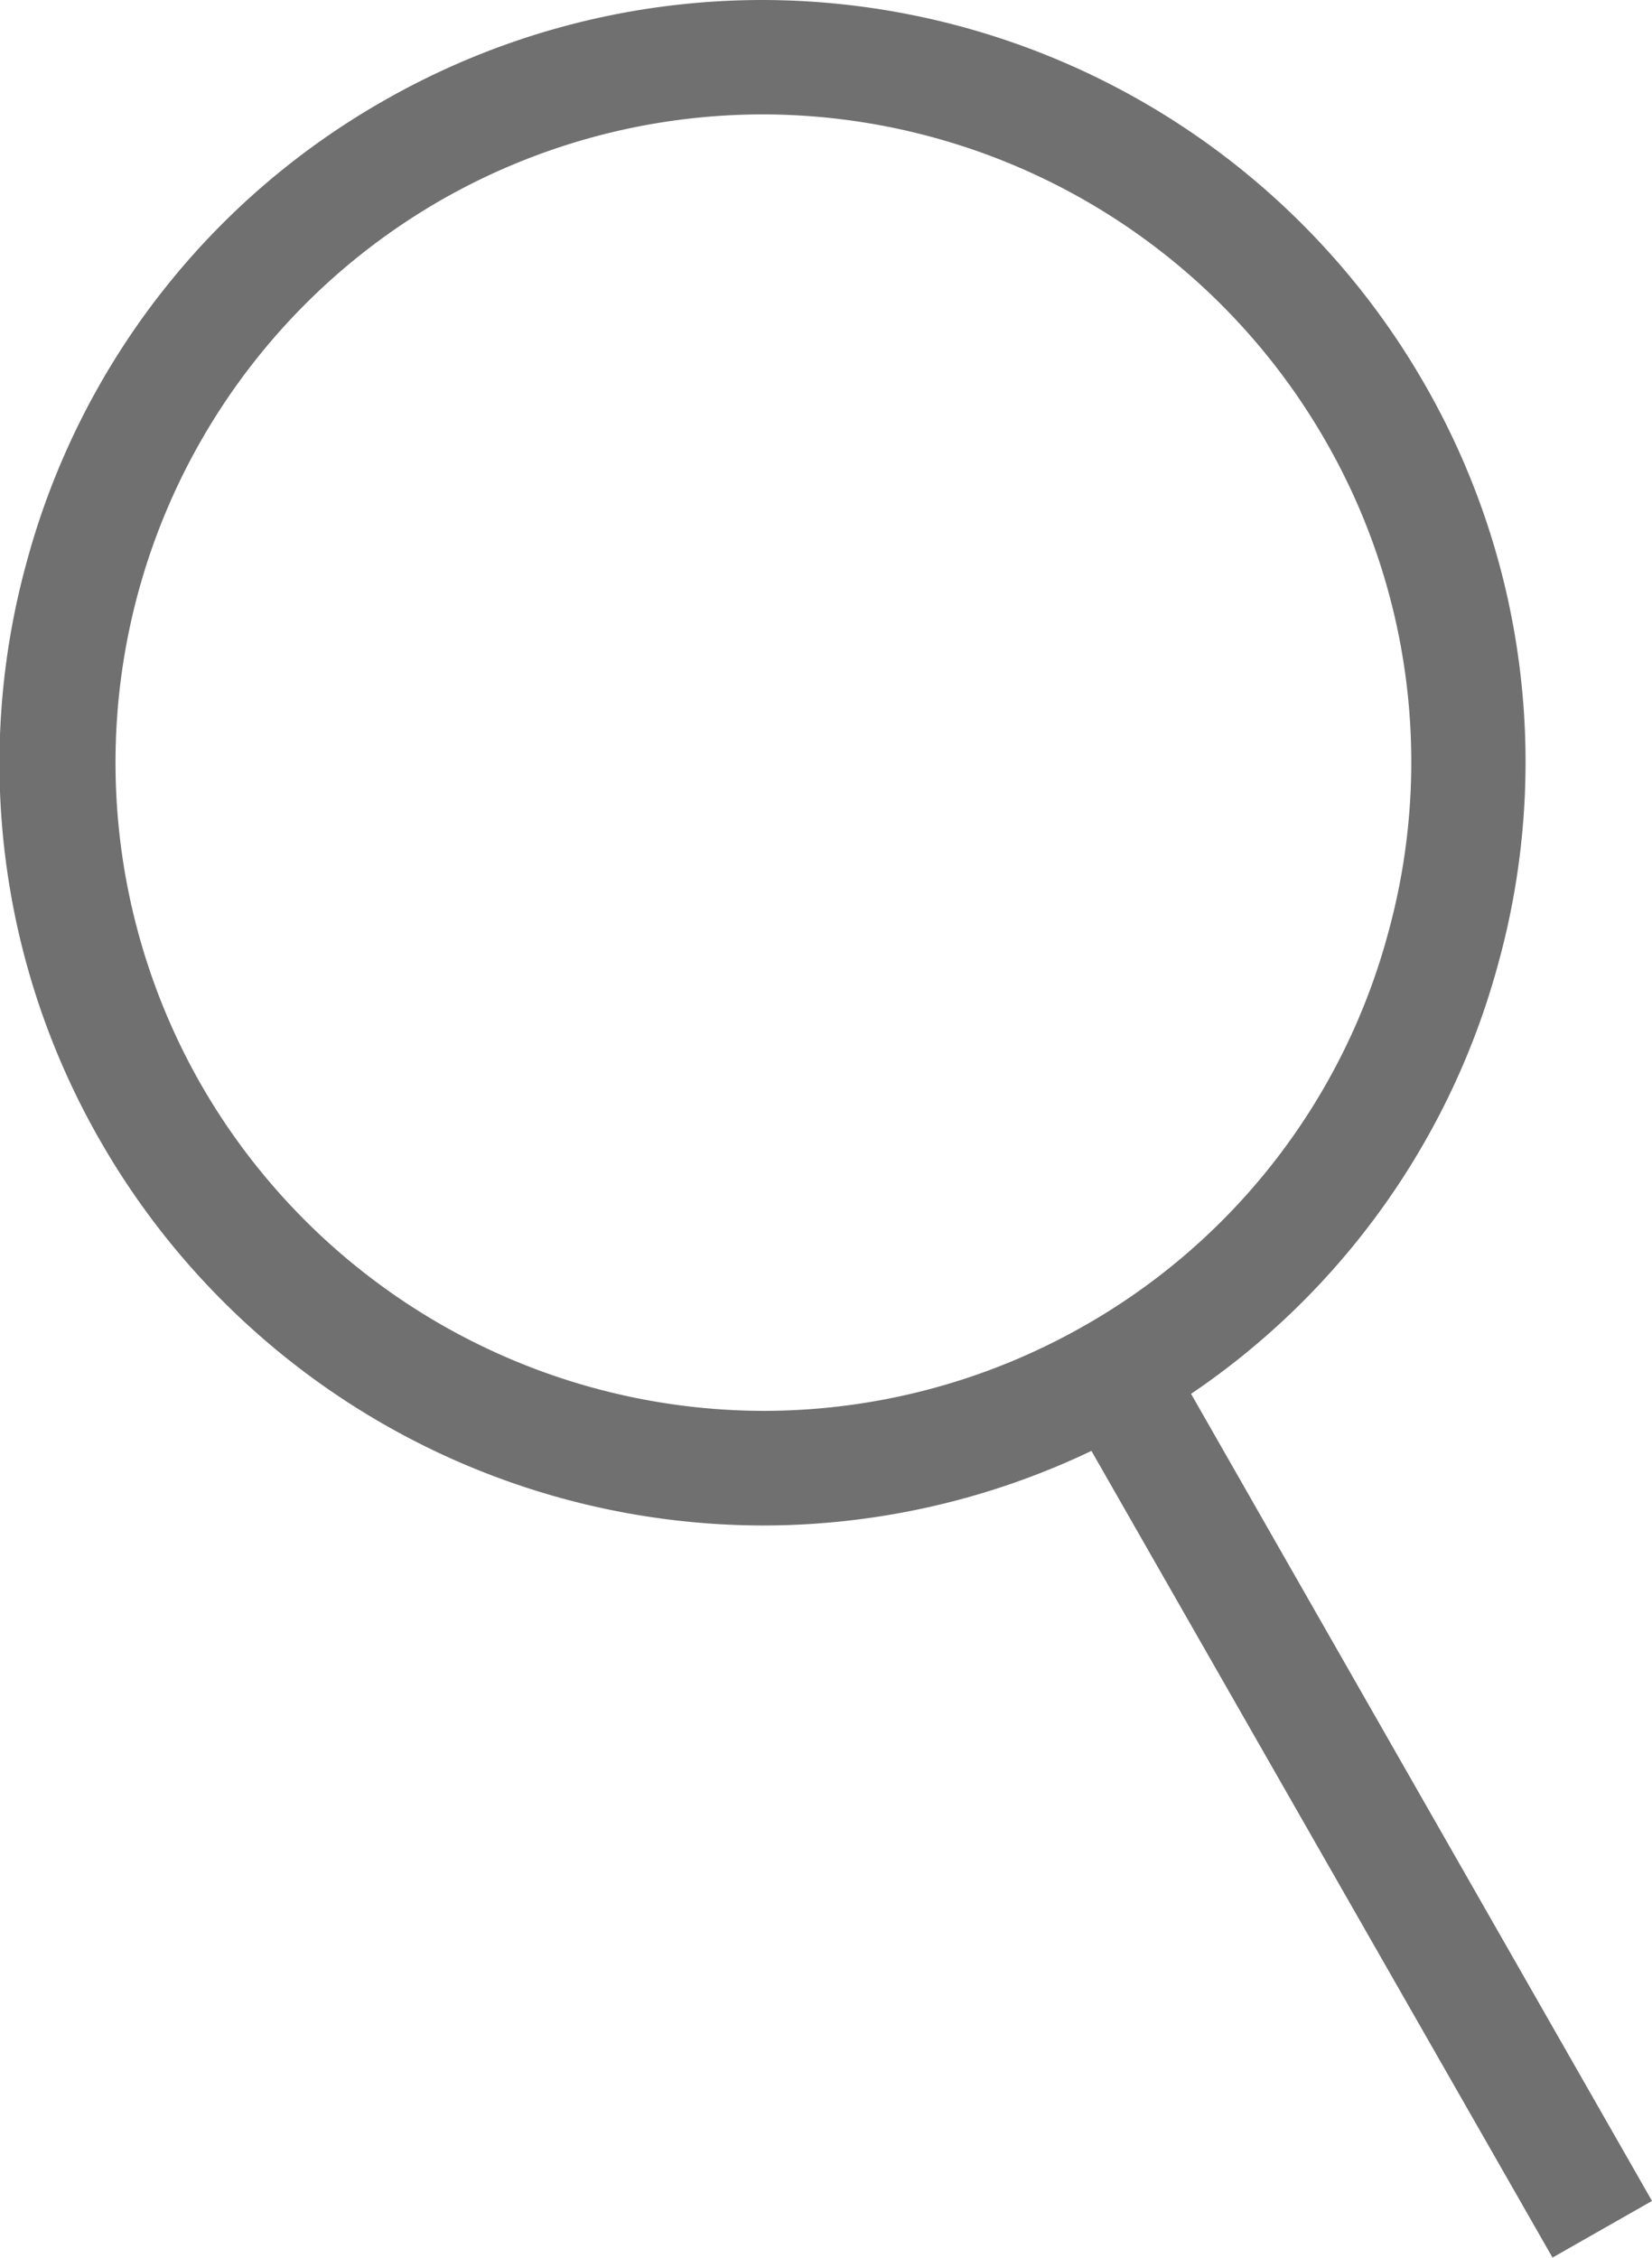
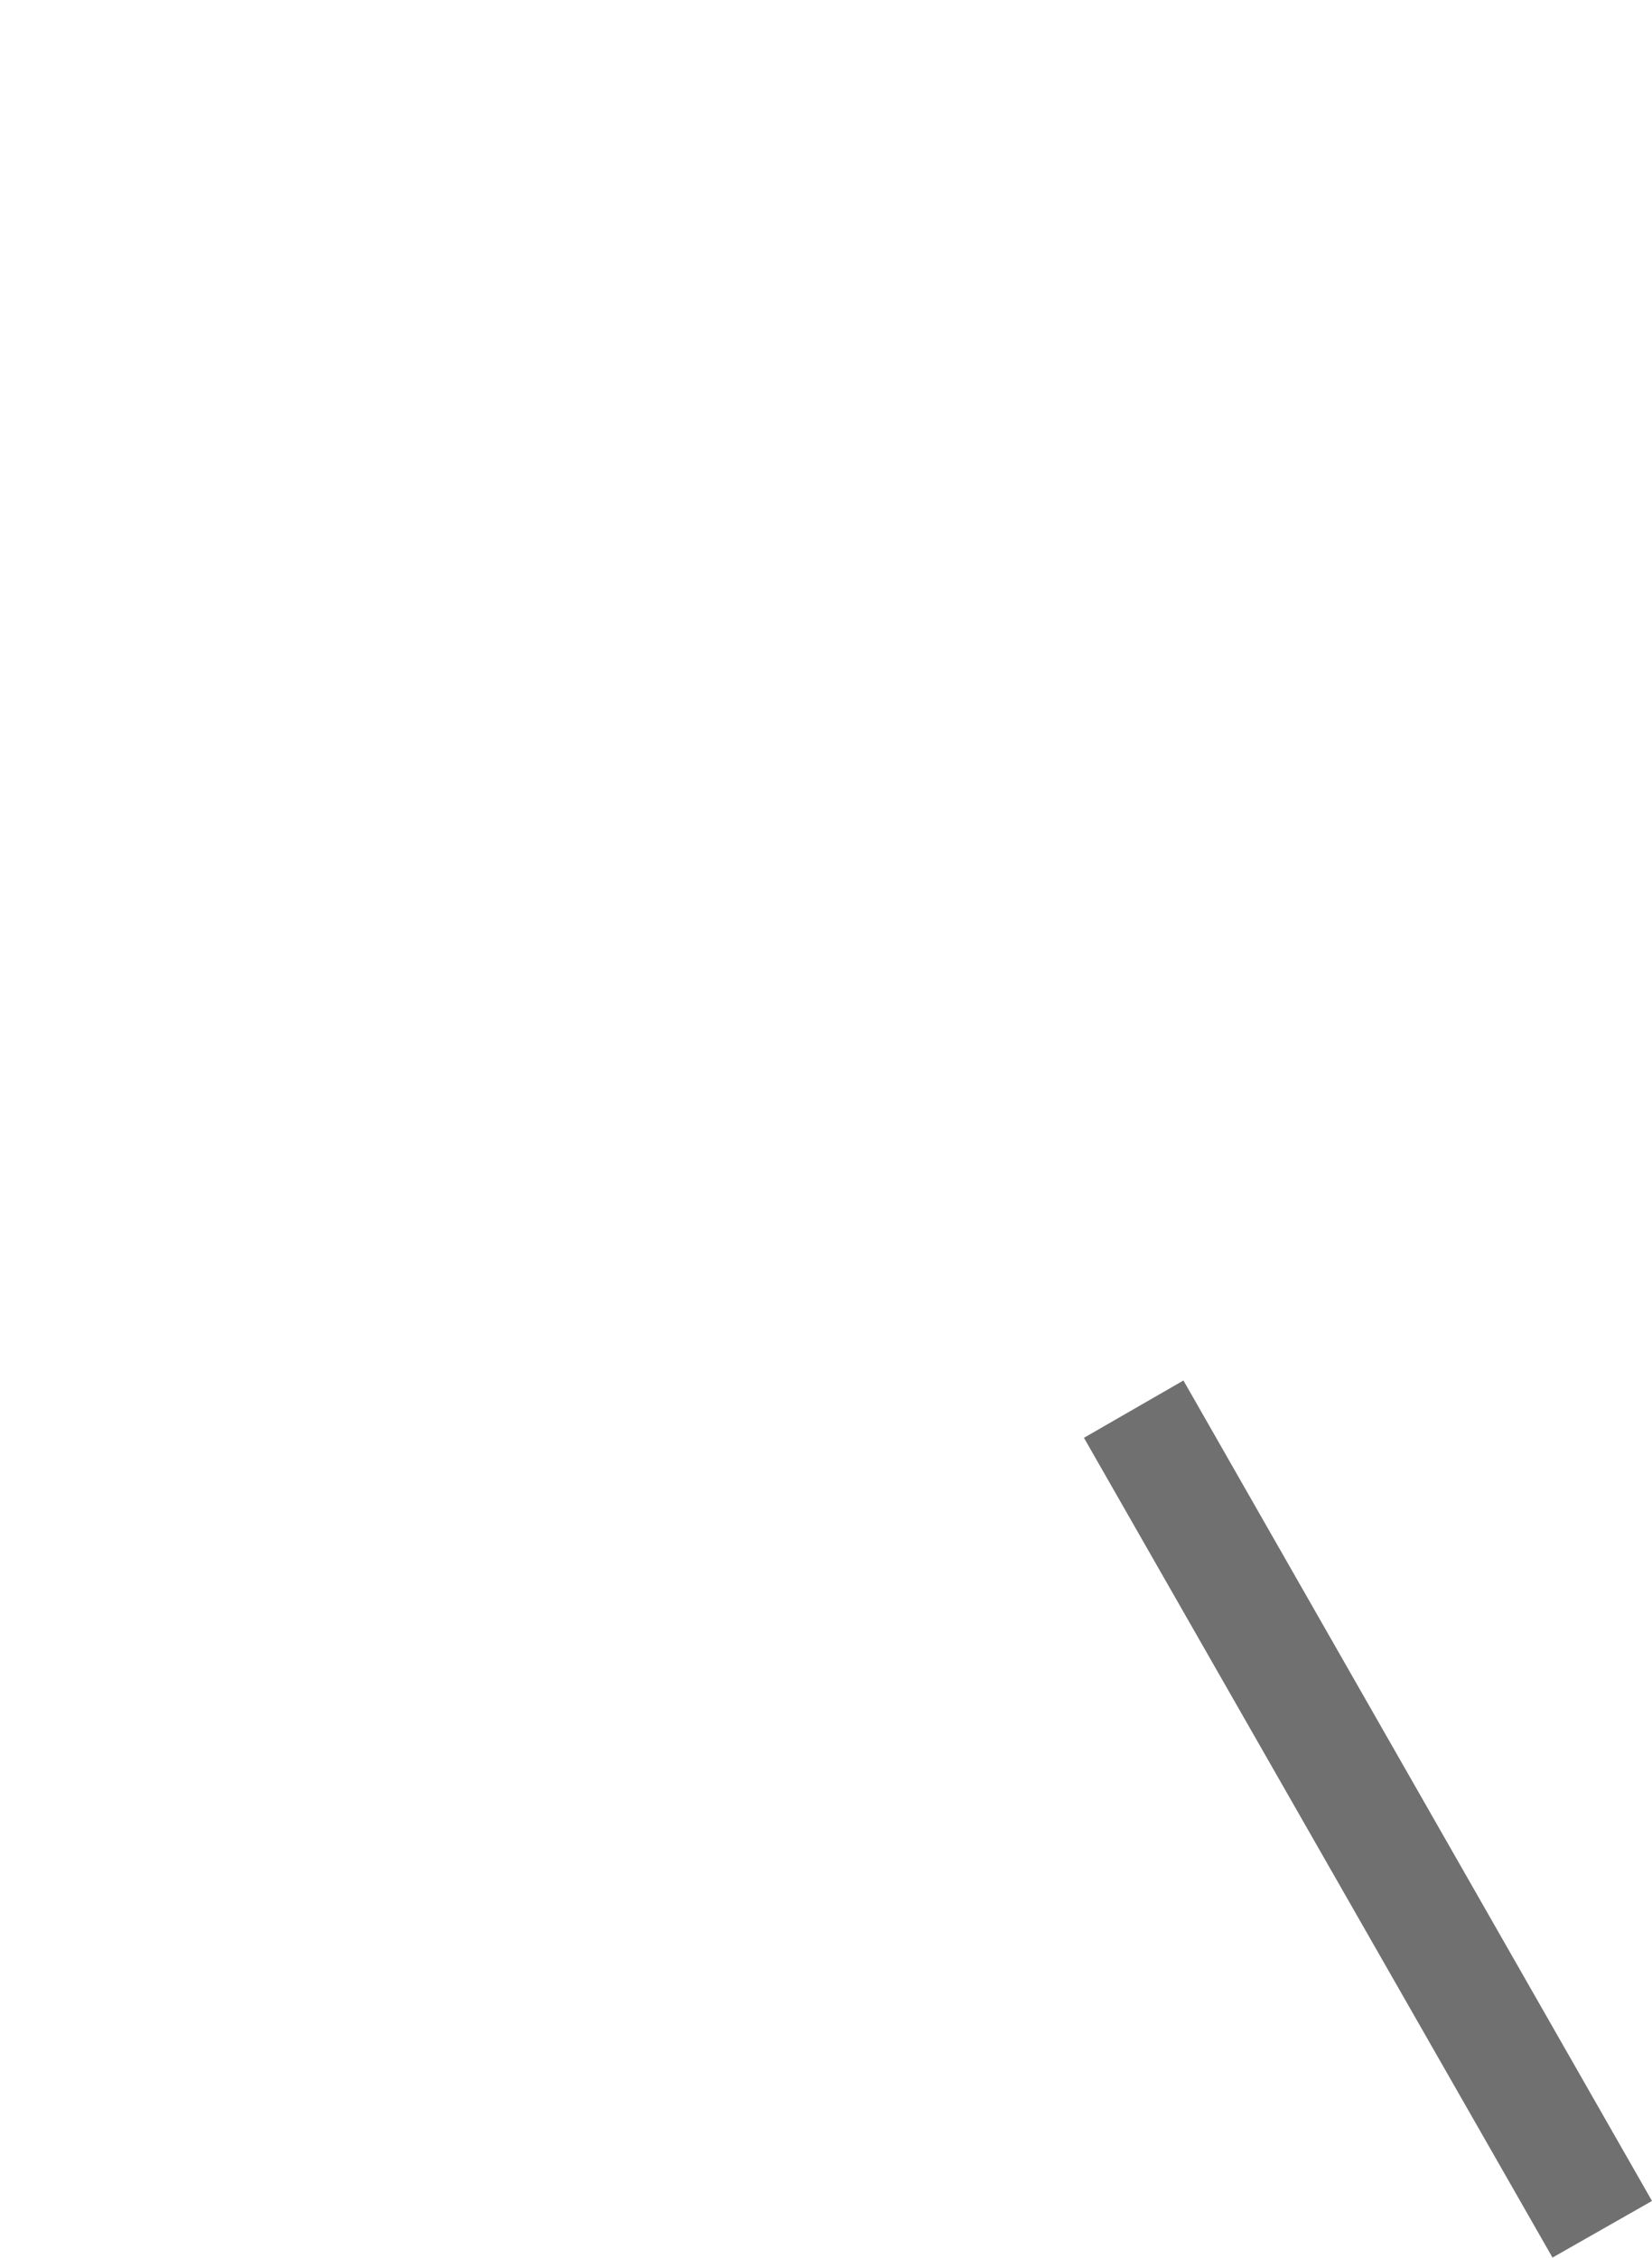
<svg xmlns="http://www.w3.org/2000/svg" width="14.413" height="19.698" viewBox="0 0 14.413 19.698">
  <g transform="translate(0.502 0.5)">
-     <path d="M-83.578,62.86A6.671,6.671,0,0,1-77.8,66.213a6.61,6.61,0,0,1,.642,5.052,6.611,6.611,0,0,1-3.118,4.027,6.655,6.655,0,0,1-3.295.877,6.675,6.675,0,0,1-5.783-3.354,6.609,6.609,0,0,1-.643-5.052,6.611,6.611,0,0,1,3.118-4.026A6.658,6.658,0,0,1-83.578,62.86Zm.012,12.309a5.653,5.653,0,0,0,2.8-.745A5.617,5.617,0,0,0-78.119,71a5.617,5.617,0,0,0-.546-4.293,5.669,5.669,0,0,0-4.914-2.849,5.656,5.656,0,0,0-2.8.746,5.66,5.66,0,0,0-2.1,7.713A5.673,5.673,0,0,0-83.566,75.169Z" transform="translate(89.728 -63.36)" fill="#707070" />
-     <path d="M3.654,7.4-.434.248l.868-.5L4.522,6.906Z" transform="translate(9.389 11.796)" fill="#707070" />
+     <path d="M3.654,7.4-.434.248l.868-.5L4.522,6.906" transform="translate(9.389 11.796)" fill="#707070" />
  </g>
</svg>